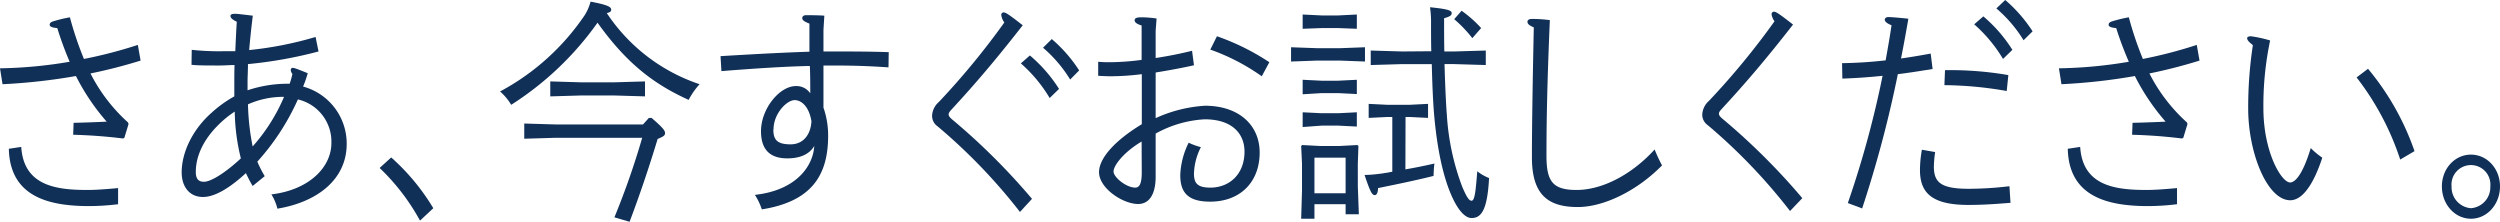
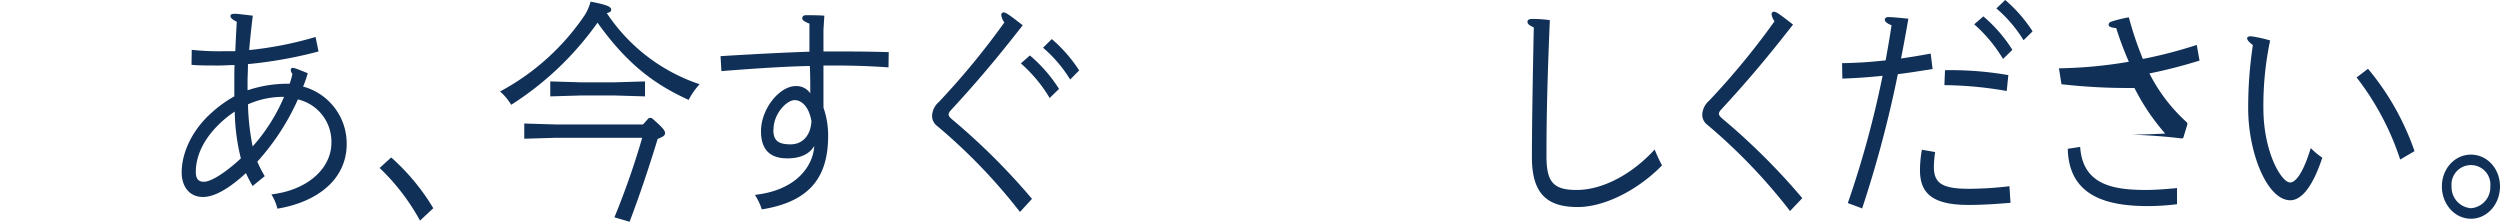
<svg xmlns="http://www.w3.org/2000/svg" viewBox="0 0 534.33 47.4">
  <defs>
    <style>.cls-1{fill:#103058;}</style>
  </defs>
  <title>lead_07_pc</title>
  <g id="レイヤー_2" data-name="レイヤー 2">
    <g id="文字">
-       <path class="cls-1" d="M0,14.6a96.33,96.33,0,0,0,14.89-1.4A72.09,72.09,0,0,1,12.24,6c-1.22-.1-1.62-.35-1.62-.7s.22-.55.63-.7a28.31,28.31,0,0,1,3.69-.9,72.47,72.47,0,0,0,3,8.9,98,98,0,0,0,11.52-3l.59,3.35a109.82,109.82,0,0,1-10.71,2.75,35.91,35.91,0,0,0,8,10.45l.14.35-.9,2.95-.27.15c-3.65-.45-7.11-.7-10.67-.8l.09-2.55c2.34-.05,5-.15,7.07-.25a46.74,46.74,0,0,1-6.57-9.75A125.25,125.25,0,0,1,.54,18ZM4.54,31.4c.54,8.4,7.61,9.2,14.22,9.2,1.62,0,3.83-.15,6.48-.4v3.45a52.76,52.76,0,0,1-6.12.4c-8.46,0-17-1.85-17.23-12.25Z" />
      <path class="cls-1" d="M68.08,11A92.55,92.55,0,0,1,53,13.7c0,1.4-.09,2.65-.09,3.75V19.3a26.87,26.87,0,0,1,9-1.4,18.32,18.32,0,0,0,.59-2.1,1.5,1.5,0,0,1-.36-.85c0-.2.18-.45.36-.45.4,0,.81.15,3.28,1.15-.36,1.2-.63,2-1,2.85a12.62,12.62,0,0,1,9.32,12.25c0,7.65-6.35,12.45-14.81,13.85A10.1,10.1,0,0,0,58,41.55c8-.95,12.83-5.75,12.83-11a9.26,9.26,0,0,0-7.16-9.3A50.53,50.53,0,0,1,55,34.55a25.19,25.19,0,0,0,1.58,3.1L54,39.75c-.54-.9-1-1.8-1.44-2.75-3.42,3.15-6.62,5.1-9.18,5.1-2.92,0-4.55-2.25-4.55-5.25,0-4.3,2.34-9.2,6.44-12.8a25.53,25.53,0,0,1,4.81-3.45V17.7c0-1.3,0-2.55.05-3.8-1.08,0-2.16.1-3.2.1-2.88,0-4.59,0-6-.15l.05-3.2a54.82,54.82,0,0,0,6.61.3c.81,0,1.71,0,2.7,0,.09-2.05.18-4.15.32-6.3-1.13-.55-1.35-.9-1.35-1.25s.4-.45.94-.45,1.31.1,3.83.4c-.32,2.65-.59,5.15-.77,7.35A76.61,76.61,0,0,0,67.45,7.9ZM46.62,26.75c-2.93,2.9-4.77,6.4-4.77,10,0,1.5.59,2.1,1.75,2.1,1.44,0,4.5-1.85,7.88-5a44,44,0,0,1-1.31-10A21.88,21.88,0,0,0,46.62,26.75ZM54,31.3a38.55,38.55,0,0,0,6.71-10.6A18.45,18.45,0,0,0,53,22.3,51.44,51.44,0,0,0,54,31.3Z" />
      <path class="cls-1" d="M89.77,47.15A46,46,0,0,0,81.14,35.9l2.47-2.25a46.3,46.3,0,0,1,9,10.85Z" />
      <path class="cls-1" d="M109.26,22.4a11.93,11.93,0,0,0-2.38-2.85A50.64,50.64,0,0,0,125,3.2,10.4,10.4,0,0,0,126.22.35c4,.75,4.41,1.2,4.41,1.75,0,.35-.27.55-.94.7A38.39,38.39,0,0,0,149.53,18a15.15,15.15,0,0,0-2.34,3.35C139.81,18,134,13.65,127.71,4.85A66,66,0,0,1,109.26,22.4Zm30,2.8c2.43,2.1,2.88,2.7,2.88,3.25s-.41.75-1.58,1.25c-1.84,6.05-3.78,11.85-6,17.7l-3.24-.95a167.66,167.66,0,0,0,5.94-17H118.8l-6.75.2V26.4l6.75.2h18.63l1.26-1.4Zm-21.65-4.6V17.4l6.75.2h6.75l6.75-.2v3.2l-6.75-.2h-6.75Z" />
      <path class="cls-1" d="M176,11h1.62c4.09,0,8.23,0,12.33.15l-.05,3.25c-5-.35-8.64-.4-12.19-.4H176V23A18,18,0,0,1,177,29c0,8.4-3.46,14.05-14.17,15.75a14,14,0,0,0-1.48-3.1c9-1,12.46-6.3,12.68-10.45-.9,1.55-2.7,2.65-5.76,2.65-3.82,0-5.62-2-5.62-5.8,0-4.85,4-9.65,7.42-9.65a3.53,3.53,0,0,1,3.11,1.55c0-1.95,0-3.9-.09-5.85-4.77.1-10.71.45-18.9,1.1L154,12c8.27-.5,14.3-.8,19-.95,0-2,0-4,0-6-1.13-.45-1.53-.75-1.53-1.15s.27-.65.81-.65c1,0,2.61,0,3.91.1L176,6.4Zm-10.71,16.7c0,2.25.9,3.15,3.69,3.15s4.32-2.2,4.45-4.95c-.58-3.45-2.38-4.5-3.55-4.5C168.21,21.35,165.33,24.25,165.33,27.65Z" />
      <path class="cls-1" d="M218,45.3A120.31,120.31,0,0,0,200.39,27a2.71,2.71,0,0,1-1.17-2.35,4.13,4.13,0,0,1,1.44-2.85,161.5,161.5,0,0,0,14-17A3.45,3.45,0,0,1,214,3.2a.53.53,0,0,1,.49-.55c.41,0,.9.25,4.1,2.75-5.54,7.1-9.81,12.15-15.21,18-.36.4-.63.7-.63,1.05s.27.65.72,1.05a139.91,139.91,0,0,1,17.1,17Zm2.12-33.45A31.32,31.32,0,0,1,226.35,19l-2,1.95a30.7,30.7,0,0,0-6.16-7.4Zm4.68-3.5a30.57,30.57,0,0,1,5.85,6.7L228.73,17a28.48,28.48,0,0,0-5.8-6.8Z" />
-       <path class="cls-1" d="M247,12.4c2.61-.4,5.22-.9,7.78-1.55l.41,3.1c-2.66.6-5.45,1.1-8.19,1.55v9.75a29.7,29.7,0,0,1,10.53-2.65c7.33,0,11.7,4.2,11.7,10,0,6.35-4.19,10.5-10.58,10.5-4.63,0-6.39-1.85-6.39-5.65a16.77,16.77,0,0,1,1.8-6.95,13.79,13.79,0,0,0,2.61.95,13.21,13.21,0,0,0-1.48,5.65c0,2.05.72,3,3.51,3,4,0,7.29-2.8,7.29-7.7,0-3.8-2.61-6.9-8.51-6.9A24.25,24.25,0,0,0,247,28.55l0,9.2c0,4-1.52,5.85-3.73,5.85-3.33,0-8.37-3.4-8.37-6.8,0-3,3.42-6.8,9.14-10.25V15.85a53.6,53.6,0,0,1-6.71.45c-.81,0-1.66-.05-2.61-.1v-3a24.26,24.26,0,0,0,2.43.1A54.79,54.79,0,0,0,244,12.8c0-2.35,0-4.85,0-7.35-1.12-.35-1.49-.7-1.49-1.15s.63-.6,1.27-.6,1.52,0,3.42.25L247,6.6ZM244,30.25c-3.87,2.3-6,5.15-6,6.4s2.74,3.45,4.63,3.45c.81,0,1.4-.65,1.4-3.25ZM260.1,7.75a49.88,49.88,0,0,1,11.2,5.55l-1.62,3a44.7,44.7,0,0,0-11-5.7Z" />
-       <path class="cls-1" d="M275.94,13.15V10.1l5.58.2h4.86l5.36-.2v3.05l-5.36-.2h-4.86Zm5,30.5v3.1H278.1l.18-6V35l-.18-3.8.23-.2,3.82.2h4.14l3.83-.2.22.2-.13,3.8V39.8l.22,6H287.6V43.65Zm-2.52-37.5V3.1l4.05.2H286l4-.2V6.15L286,6h-3.51Zm0,14V17.05l4.05.2H286l4-.2V20.1l-4-.2h-3.51Zm0,7V24l4.05.2H286l4-.2v3.05l-4-.2h-3.51Zm9.18,6.55h-6.66v7.6h6.66Zm12.78,2.5c2.06-.35,4.27-.8,6.2-1.25a26.21,26.21,0,0,0-.18,2.65c-4,1-8.19,1.85-11.87,2.6,0,.9-.27,1.5-.68,1.5-.58,0-.94-.55-2.2-4.3a30,30,0,0,0,3.19-.25c.81-.1,1.76-.25,2.74-.45V25h-1l-4.05.2v-3l4.05.2h4.64l4-.2v3l-4-.2h-.81Zm5.53-25.25c-.05-2-.05-4.1-.05-6a22,22,0,0,0-.22-3.4c4.09.4,4.63.75,4.63,1.25s-.4.75-1.62,1.1c0,2.4,0,4.8.05,7.1h2.11l6.75-.2v3.1l-6.75-.2h-2.07c.14,5.1.36,9.3.5,10.85a52.16,52.16,0,0,0,3.28,15.35c1,2.35,1.49,3,2,3,.72,0,.9-2.35,1.22-6.3a9.2,9.2,0,0,0,2.52,1.45c-.36,7.05-1.76,8.55-3.74,8.55-1.39,0-3-1.7-4.5-5.3s-2.88-9.2-3.55-17.35c-.18-2.3-.36-6.1-.45-10.25h-6.3l-6.75.2v-3.1l6.75.2Zm6.48-8.65A25.58,25.58,0,0,1,316.57,6l-1.89,2.15a27.65,27.65,0,0,0-3.87-4.05Z" />
      <path class="cls-1" d="M355.23,35.35c-5.4,5.5-12.51,8.9-18,8.9-6.39,0-9.81-2.65-9.81-10.6,0-6.85.18-17.25.4-27.8-1.08-.45-1.35-.8-1.35-1.2s.36-.6,1-.6,1.8,0,3.78.25c-.5,12-.72,20.2-.72,29,0,5.5,1.35,7.3,6.43,7.3,5.62,0,11.92-3.4,16.69-8.65A31.59,31.59,0,0,0,355.23,35.35Z" />
      <path class="cls-1" d="M382.59,45.1A119.9,119.9,0,0,0,365,26.75a2.73,2.73,0,0,1-1.17-2.35,4.17,4.17,0,0,1,1.44-2.85,160.41,160.41,0,0,0,14-17,3.45,3.45,0,0,1-.63-1.5.53.53,0,0,1,.49-.55c.41,0,.9.25,4.1,2.75-5.54,7.1-9.81,12.15-15.21,18-.36.4-.63.7-.63,1.05s.27.65.72,1.05a139.91,139.91,0,0,1,17.1,17Z" />
      <path class="cls-1" d="M393.71,13.5c3.19-.05,6.25-.25,9.31-.6.45-2.5.9-5,1.26-7.5-1.12-.45-1.44-.85-1.44-1.2s.36-.55.72-.55c.77,0,2.43.15,4.32.35-.49,2.85-1,5.65-1.57,8.5,2.11-.3,4.18-.65,6.34-1.05l.41,3.3c-2.52.4-4.95.8-7.43,1.1A249.66,249.66,0,0,1,398,44.55l-3.06-1.15a211.54,211.54,0,0,0,7.43-27.2c-2.84.3-5.67.5-8.6.6Zm19.89,19a24.68,24.68,0,0,0-.27,3.1c0,3.4,1.53,4.75,7.42,4.75a74.28,74.28,0,0,0,8.73-.55l.23,3.55c-3.15.25-5.81.45-9,.45-7.83,0-10.35-2.6-10.35-7.45a25,25,0,0,1,.41-4.35Zm2.11-17.5a72.64,72.64,0,0,1,13.54,1.05l-.35,3.4a80,80,0,0,0-13.32-1.25ZM423.9,3.5a30.84,30.84,0,0,1,6.21,7.15l-2,1.95a30.7,30.7,0,0,0-6.16-7.4ZM428.58,0a30.57,30.57,0,0,1,5.85,6.7L432.5,8.6a28.52,28.52,0,0,0-5.81-6.8Z" />
-       <path class="cls-1" d="M440.06,14.6A96.33,96.33,0,0,0,455,13.2,72.09,72.09,0,0,1,452.3,6c-1.22-.1-1.62-.35-1.62-.7s.22-.55.63-.7A28.31,28.31,0,0,1,455,3.7a72.47,72.47,0,0,0,3,8.9,98,98,0,0,0,11.52-3l.59,3.35a109.82,109.82,0,0,1-10.71,2.75,35.91,35.91,0,0,0,8,10.45l.14.35-.9,2.95-.27.15c-3.65-.45-7.11-.7-10.67-.8l.09-2.55c2.34-.05,5-.15,7.07-.25a46.74,46.74,0,0,1-6.57-9.75A125.25,125.25,0,0,1,440.6,18Zm4.54,16.8c.54,8.4,7.61,9.2,14.22,9.2,1.62,0,3.83-.15,6.48-.4v3.45a52.76,52.76,0,0,1-6.12.4c-8.46,0-17-1.85-17.23-12.25Z" />
+       <path class="cls-1" d="M440.06,14.6A96.33,96.33,0,0,0,455,13.2,72.09,72.09,0,0,1,452.3,6c-1.22-.1-1.62-.35-1.62-.7s.22-.55.63-.7A28.31,28.31,0,0,1,455,3.7a72.47,72.47,0,0,0,3,8.9,98,98,0,0,0,11.52-3l.59,3.35a109.82,109.82,0,0,1-10.71,2.75,35.91,35.91,0,0,0,8,10.45l.14.35-.9,2.95-.27.15c-3.65-.45-7.11-.7-10.67-.8c2.34-.05,5-.15,7.07-.25a46.74,46.74,0,0,1-6.57-9.75A125.25,125.25,0,0,1,440.6,18Zm4.54,16.8c.54,8.4,7.61,9.2,14.22,9.2,1.62,0,3.83-.15,6.48-.4v3.45a52.76,52.76,0,0,1-6.12.4c-8.46,0-17-1.85-17.23-12.25Z" />
      <path class="cls-1" d="M496.35,33.7c-2.2,6.7-4.68,9.1-6.84,9.1-4.95,0-9-10.15-9-19.6a88.47,88.47,0,0,1,1-13.55c-.72-.6-1.22-1-1.22-1.5,0-.3.45-.4.81-.4a26.21,26.21,0,0,1,4.1.9,67.13,67.13,0,0,0-1.44,14.45c0,9.45,3.87,15.9,5.71,15.9,1.13,0,2.75-1.85,4.41-7.35A16.08,16.08,0,0,0,496.35,33.7Zm9.77-19a56,56,0,0,1,9.94,17.6L513,34.1a58.08,58.08,0,0,0-9.32-17.55Z" />
      <path class="cls-1" d="M528.12,46.75c-3.46,0-6.21-3.1-6.21-6.9s2.75-6.8,6.21-6.8,6.21,3,6.21,6.8S531.59,46.75,528.12,46.75Zm0-2.25a4.49,4.49,0,0,0,4.14-4.65,4.16,4.16,0,1,0-8.28,0A4.49,4.49,0,0,0,528.12,44.5Z" />
    </g>
  </g>
</svg>